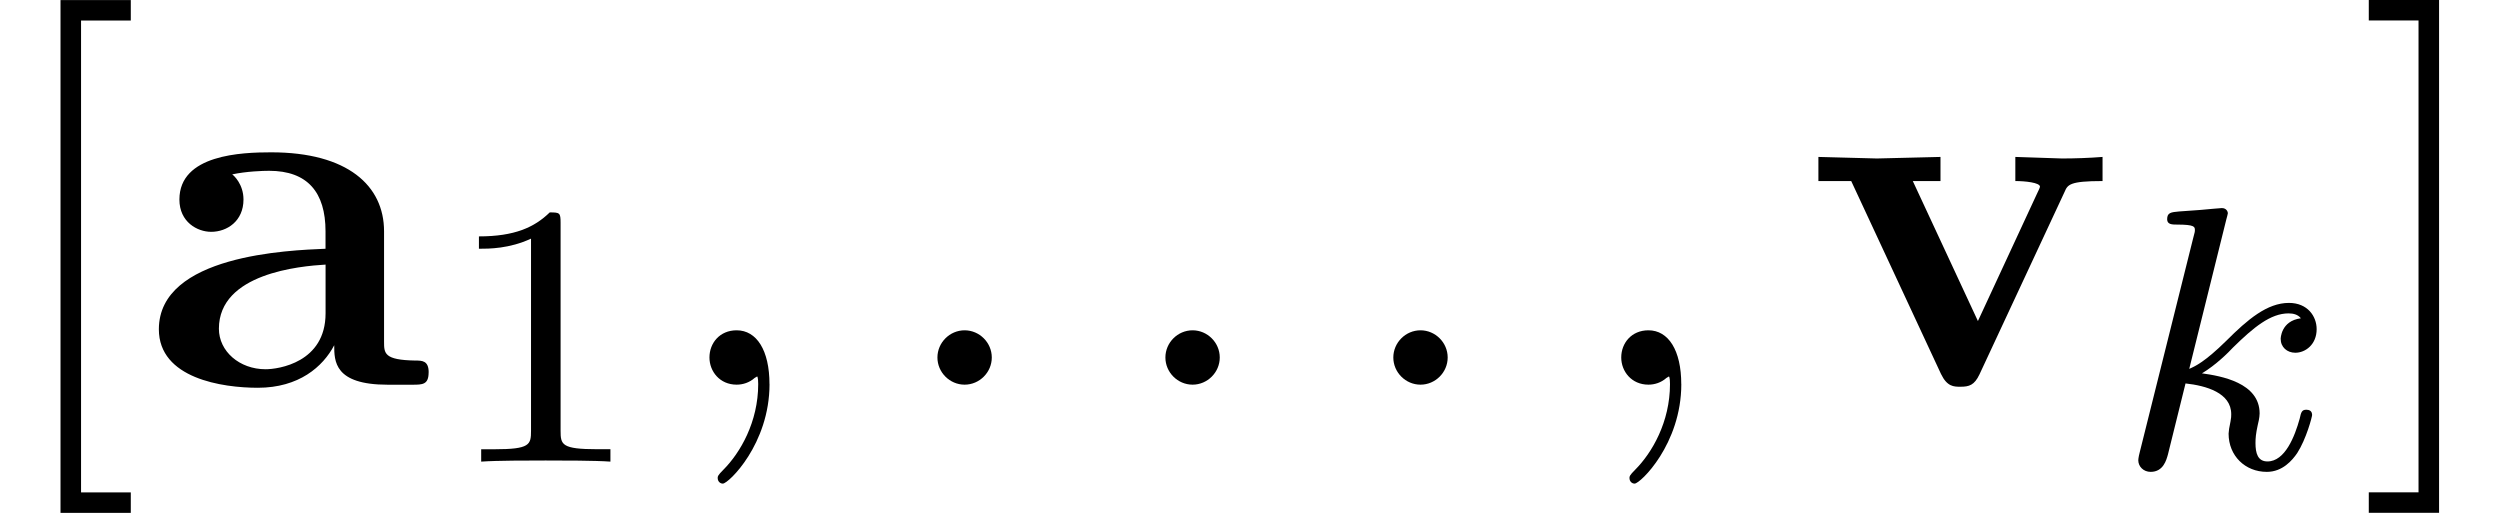
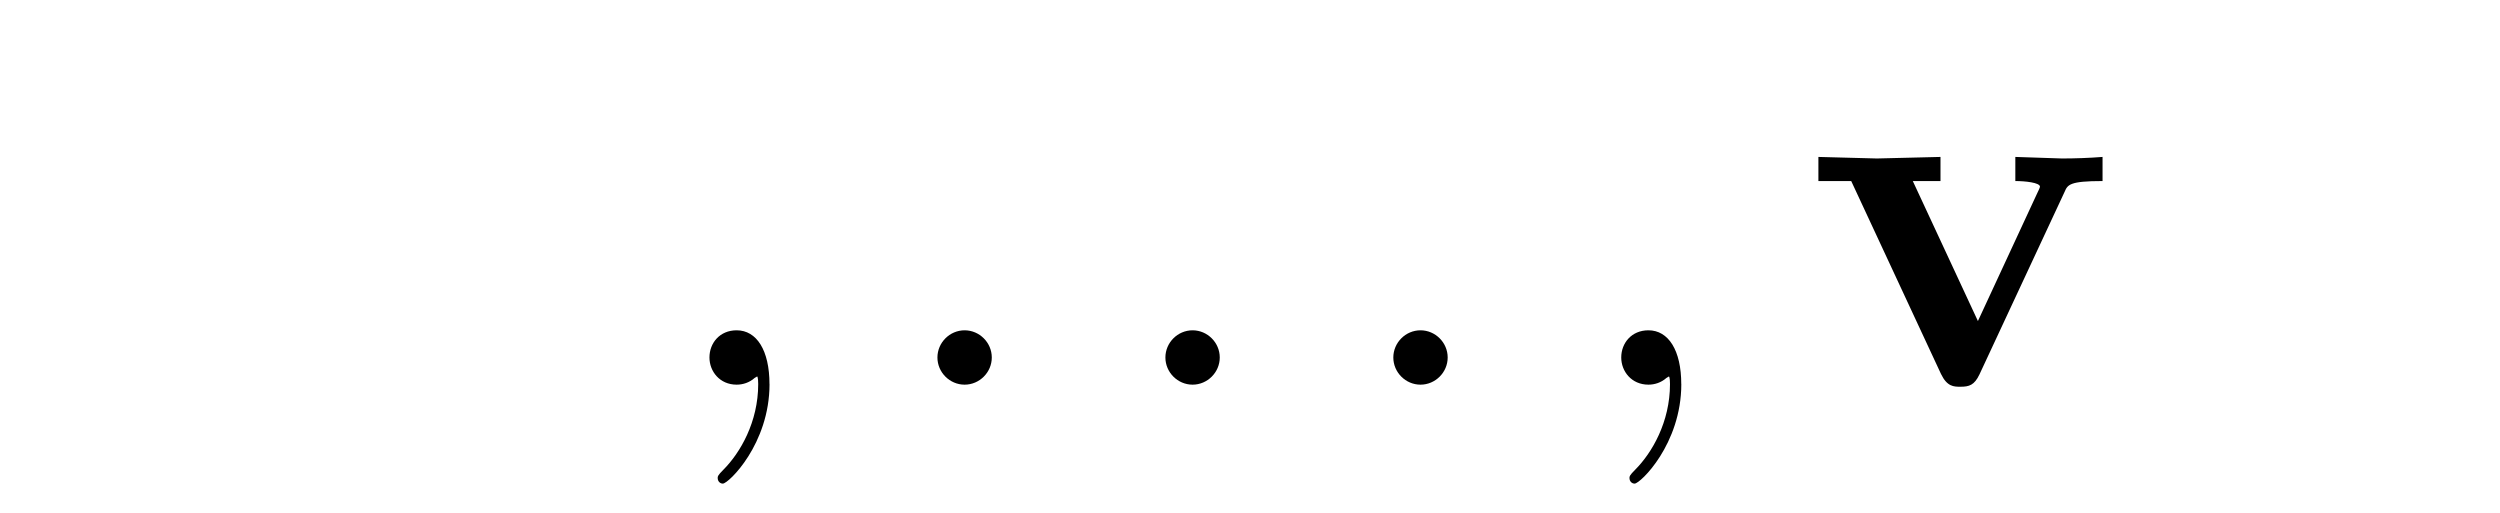
<svg xmlns="http://www.w3.org/2000/svg" xmlns:xlink="http://www.w3.org/1999/xlink" version="1.1" width="53.176pt" height="10.909pt" viewBox="0 -8.182 53.176 10.909">
  <defs>
-     <path id="g21-107" d="m4.152-1.14c0-.08-.064-.104-.12-.104c-.096 0-.112 .048-.143 .191c-.104 .375-.311 .909-.685 .909c-.207 0-.255-.175-.255-.391c0-.104 .008-.199 .048-.383c.008-.032 .04-.159 .04-.247c0-.654-.821-.797-1.227-.853c.295-.175 .566-.446 .662-.55c.438-.43 .797-.725 1.18-.725c.104 0 .199 .024 .263 .104c-.43 .056-.43 .438-.43 .438c0 .175 .135 .295 .311 .295c.215 0 .454-.175 .454-.502c0-.271-.191-.558-.59-.558c-.462 0-.877 .351-1.331 .805c-.462 .454-.662 .542-.789 .598l.789-3.18c.008-.016 .032-.128 .032-.128c0-.04-.032-.112-.128-.112c-.032 0-.279 .024-.462 .04l-.446 .032c-.175 .016-.255 .024-.255 .167c0 .112 .112 .112 .207 .112c.383 0 .383 .048 .383 .12c0 .024 0 .04-.04 .183l-1.132 4.535c-.032 .12-.032 .175-.032 .175c0 .135 .112 .247 .263 .247c.271 0 .335-.255 .367-.367l.375-1.514c.438 .048 .972 .199 .972 .654c0 .04 0 .08-.016 .159c-.024 .104-.04 .215-.04 .255c0 .47 .351 .813 .813 .813c.335 0 .542-.247 .646-.399c.191-.295 .319-.773 .319-.821z" />
    <use id="g22-58" xlink:href="#g3-58" transform="scale(1.095)" />
    <use id="g22-59" xlink:href="#g3-59" transform="scale(1.095)" />
    <path id="g3-58" d="m1.913-.528c0-.289-.239-.528-.528-.528s-.528 .239-.528 .528s.239 .528 .528 .528s.528-.239 .528-.528z" />
    <path id="g3-59" d="m2.022-.01c0-.658-.249-1.046-.638-1.046c-.329 0-.528 .249-.528 .528c0 .269 .199 .528 .528 .528c.12 0 .249-.04 .349-.13c.03-.02 .05-.03 .05-.03s.02 .01 .02 .149c0 .737-.349 1.335-.677 1.664c-.11 .11-.11 .13-.11 .159c0 .07 .05 .11 .1 .11c.11 0 .907-.767 .907-1.933z" />
-     <path id="g24-49" d="m3.563 0v-.263h-.279c-.757 0-.781-.096-.781-.391v-4.423c0-.215-.016-.223-.231-.223c-.327 .319-.749 .51-1.506 .51v.263c.215 0 .646 0 1.108-.215v4.089c0 .295-.024 .391-.781 .391h-.279v.263c.327-.024 1.012-.024 1.371-.024s1.052 0 1.379 .024z" />
-     <path id="g11-97" d="m6.033-.262c0-.251-.142-.251-.284-.251c-.665-.011-.665-.153-.665-.404v-2.345c0-.971-.775-1.68-2.4-1.68c-.622 0-1.953 .044-1.953 1.004c0 .48 .382 .687 .676 .687c.338 0 .687-.229 .687-.687c0-.327-.207-.513-.24-.535c.305-.065 .655-.076 .785-.076c.818 0 1.2 .458 1.2 1.287v.371c-.775 .033-3.545 .131-3.545 1.713c0 1.047 1.353 1.244 2.105 1.244c.873 0 1.385-.447 1.625-.905c0 .338 0 .84 1.135 .84h.524c.218 0 .349 0 .349-.262zm-2.193-1.255c0 1.047-1.004 1.189-1.276 1.189c-.556 0-.993-.382-.993-.862c0-1.178 1.724-1.331 2.269-1.364v1.036z" />
    <path id="g11-118" d="m6.327-4.331v-.513c-.273 .022-.589 .033-.862 .033l-.993-.033v.513c.207 0 .524 .033 .524 .12c0 0 0 .022-.055 .131l-1.265 2.727l-1.385-2.978h.589v-.513l-1.353 .033l-1.244-.033v.513h.698l1.909 4.102c.131 .273 .273 .273 .415 .273c.185 0 .295-.033 .404-.262l1.811-3.884c.065-.153 .109-.229 .807-.229z" />
-     <path id="g25-91" d="m2.782 2.727v-.436h-1.058v-10.036h1.058v-.436h-1.495v10.909h1.495z" />
-     <path id="g25-93" d="m1.735 2.727v-10.909h-1.495v.436h1.058v10.036h-1.058v.436h1.495z" />
  </defs>
  <g id="page934">
    <use x="0" y="0" xlink:href="#g25-91" />
    <use x="3.085" y="0" xlink:href="#g11-97" />
    <use x="9.421" y="1.636" xlink:href="#g24-49" />
    <use x="14.153" y="0" xlink:href="#g22-59" />
    <use x="19.001" y="0" xlink:href="#g22-58" />
    <use x="23.85" y="0" xlink:href="#g22-58" />
    <use x="28.698" y="0" xlink:href="#g22-58" />
    <use x="33.547" y="0" xlink:href="#g22-59" />
    <use x="38.395" y="0" xlink:href="#g11-118" />
    <use x="45.026" y="1.777" xlink:href="#g21-107" />
    <use x="50.145" y="0" xlink:href="#g25-93" />
  </g>
</svg>